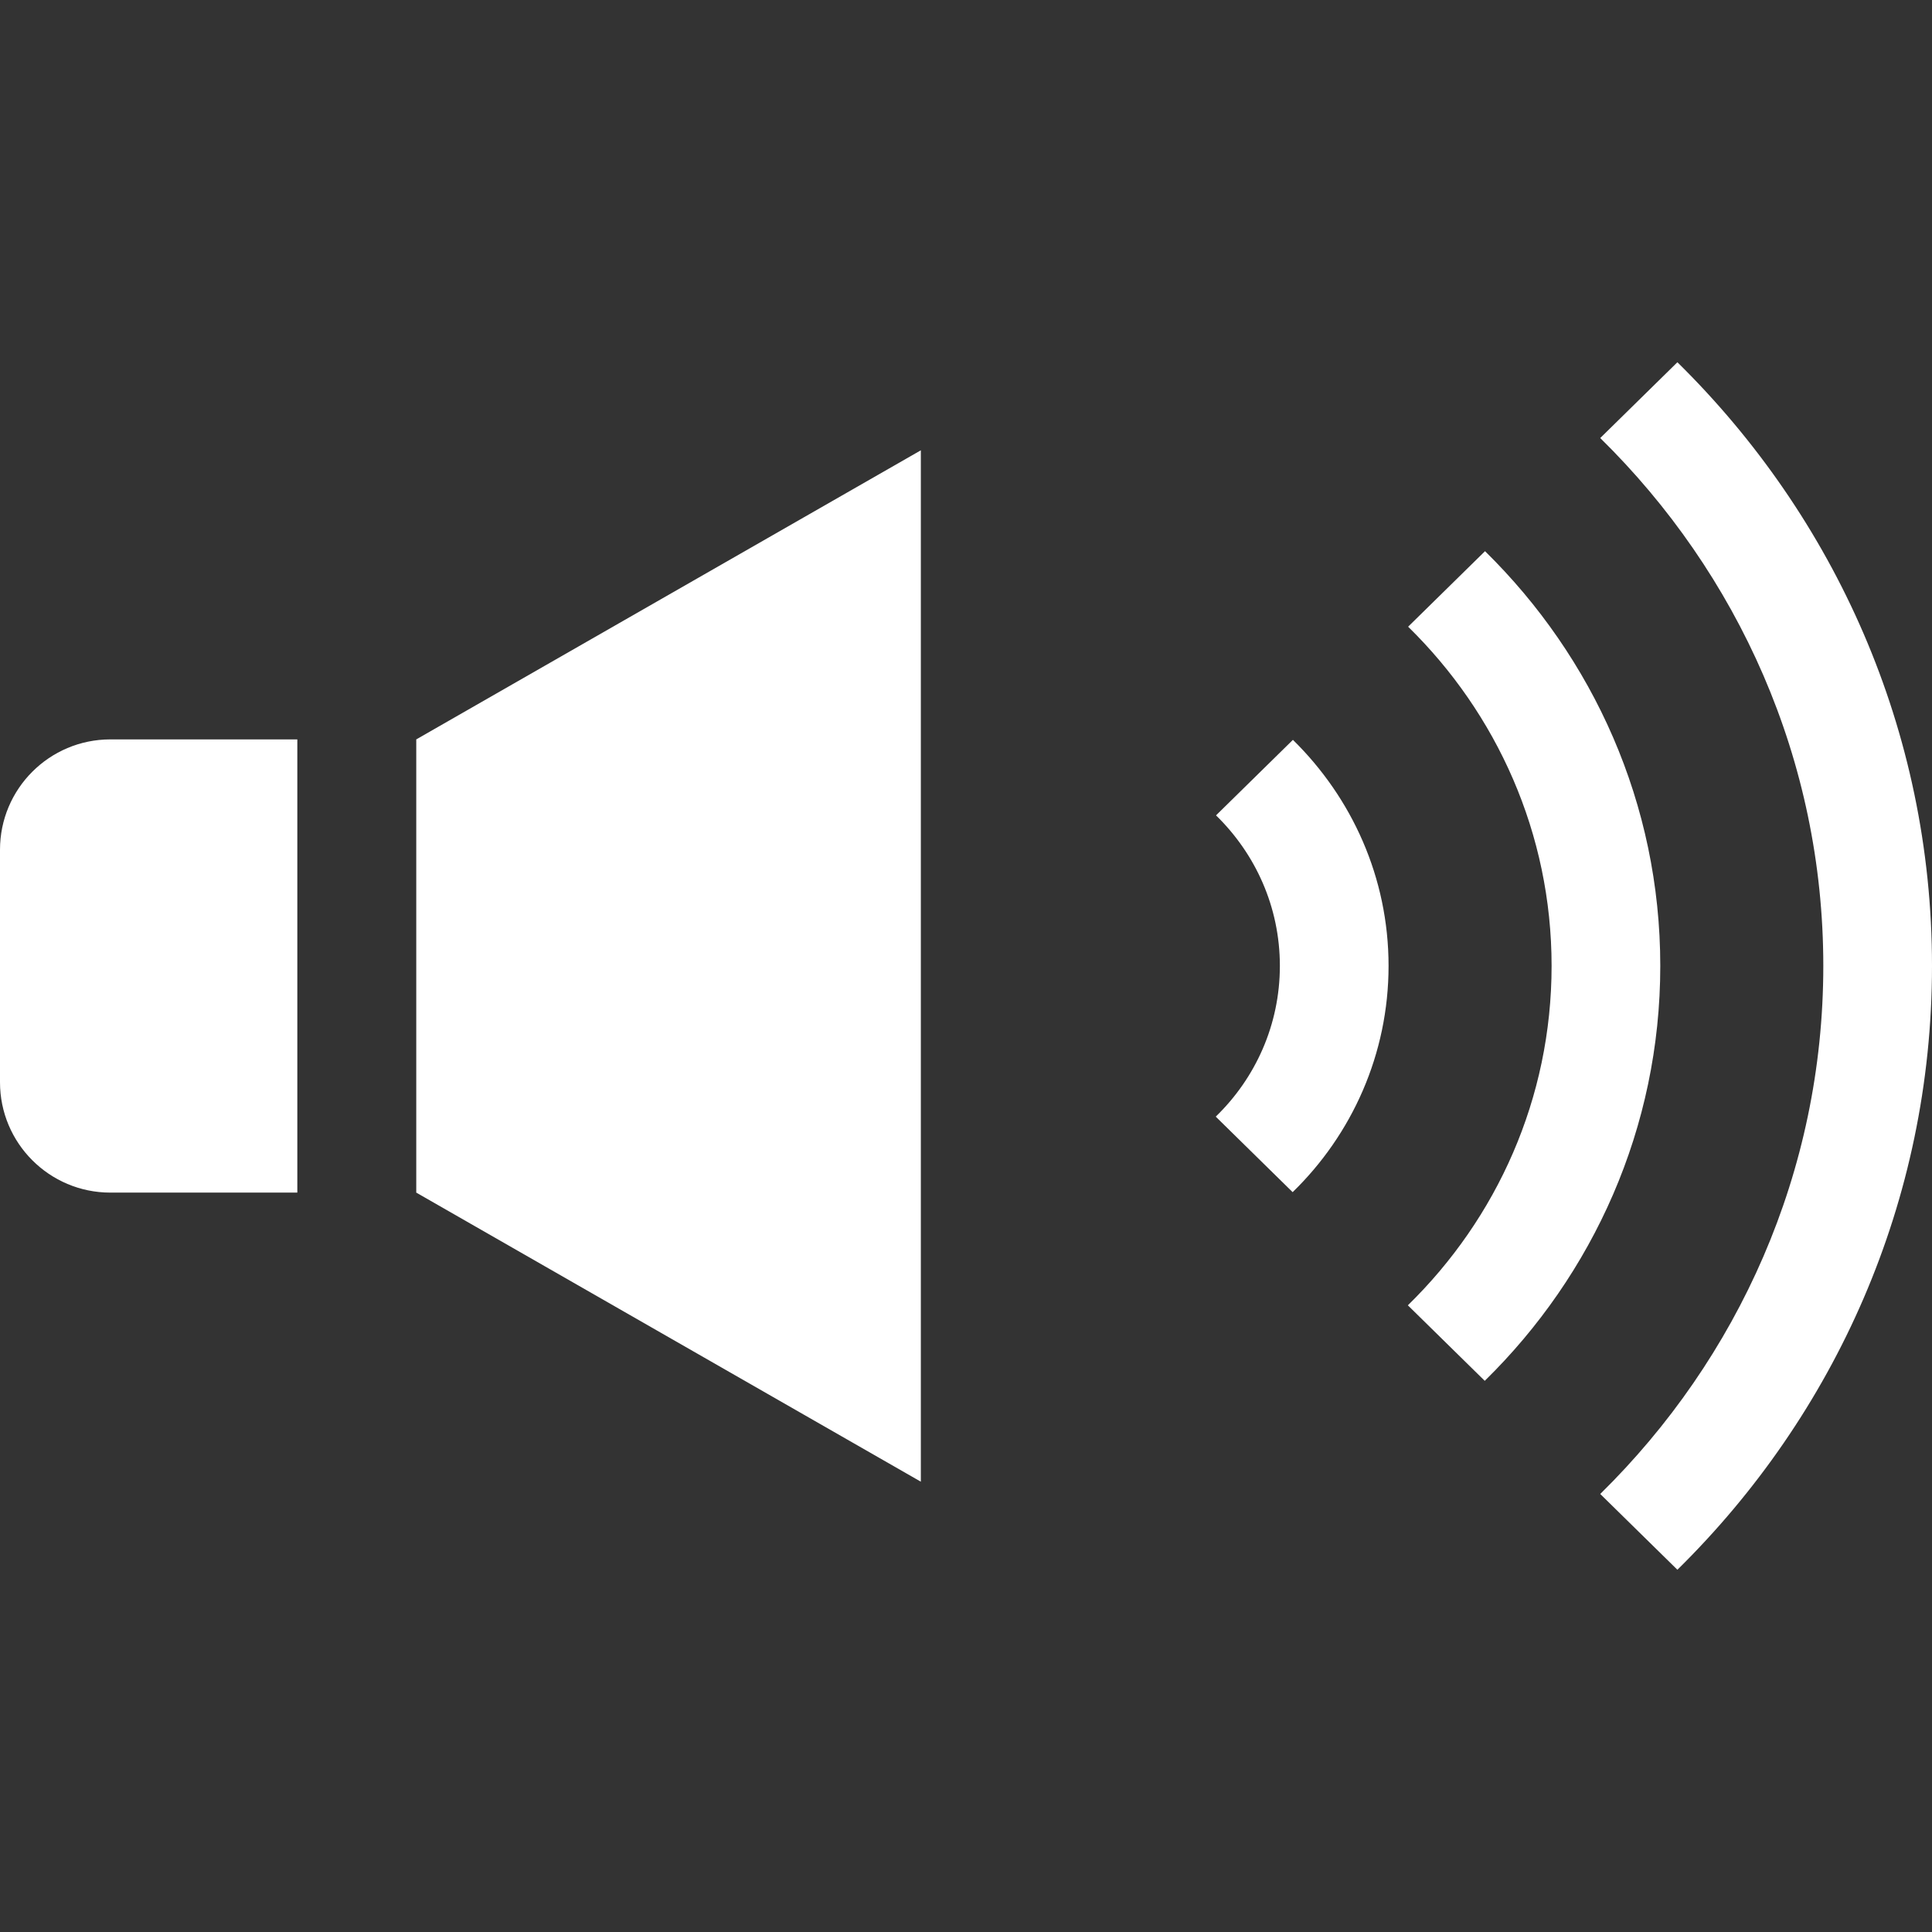
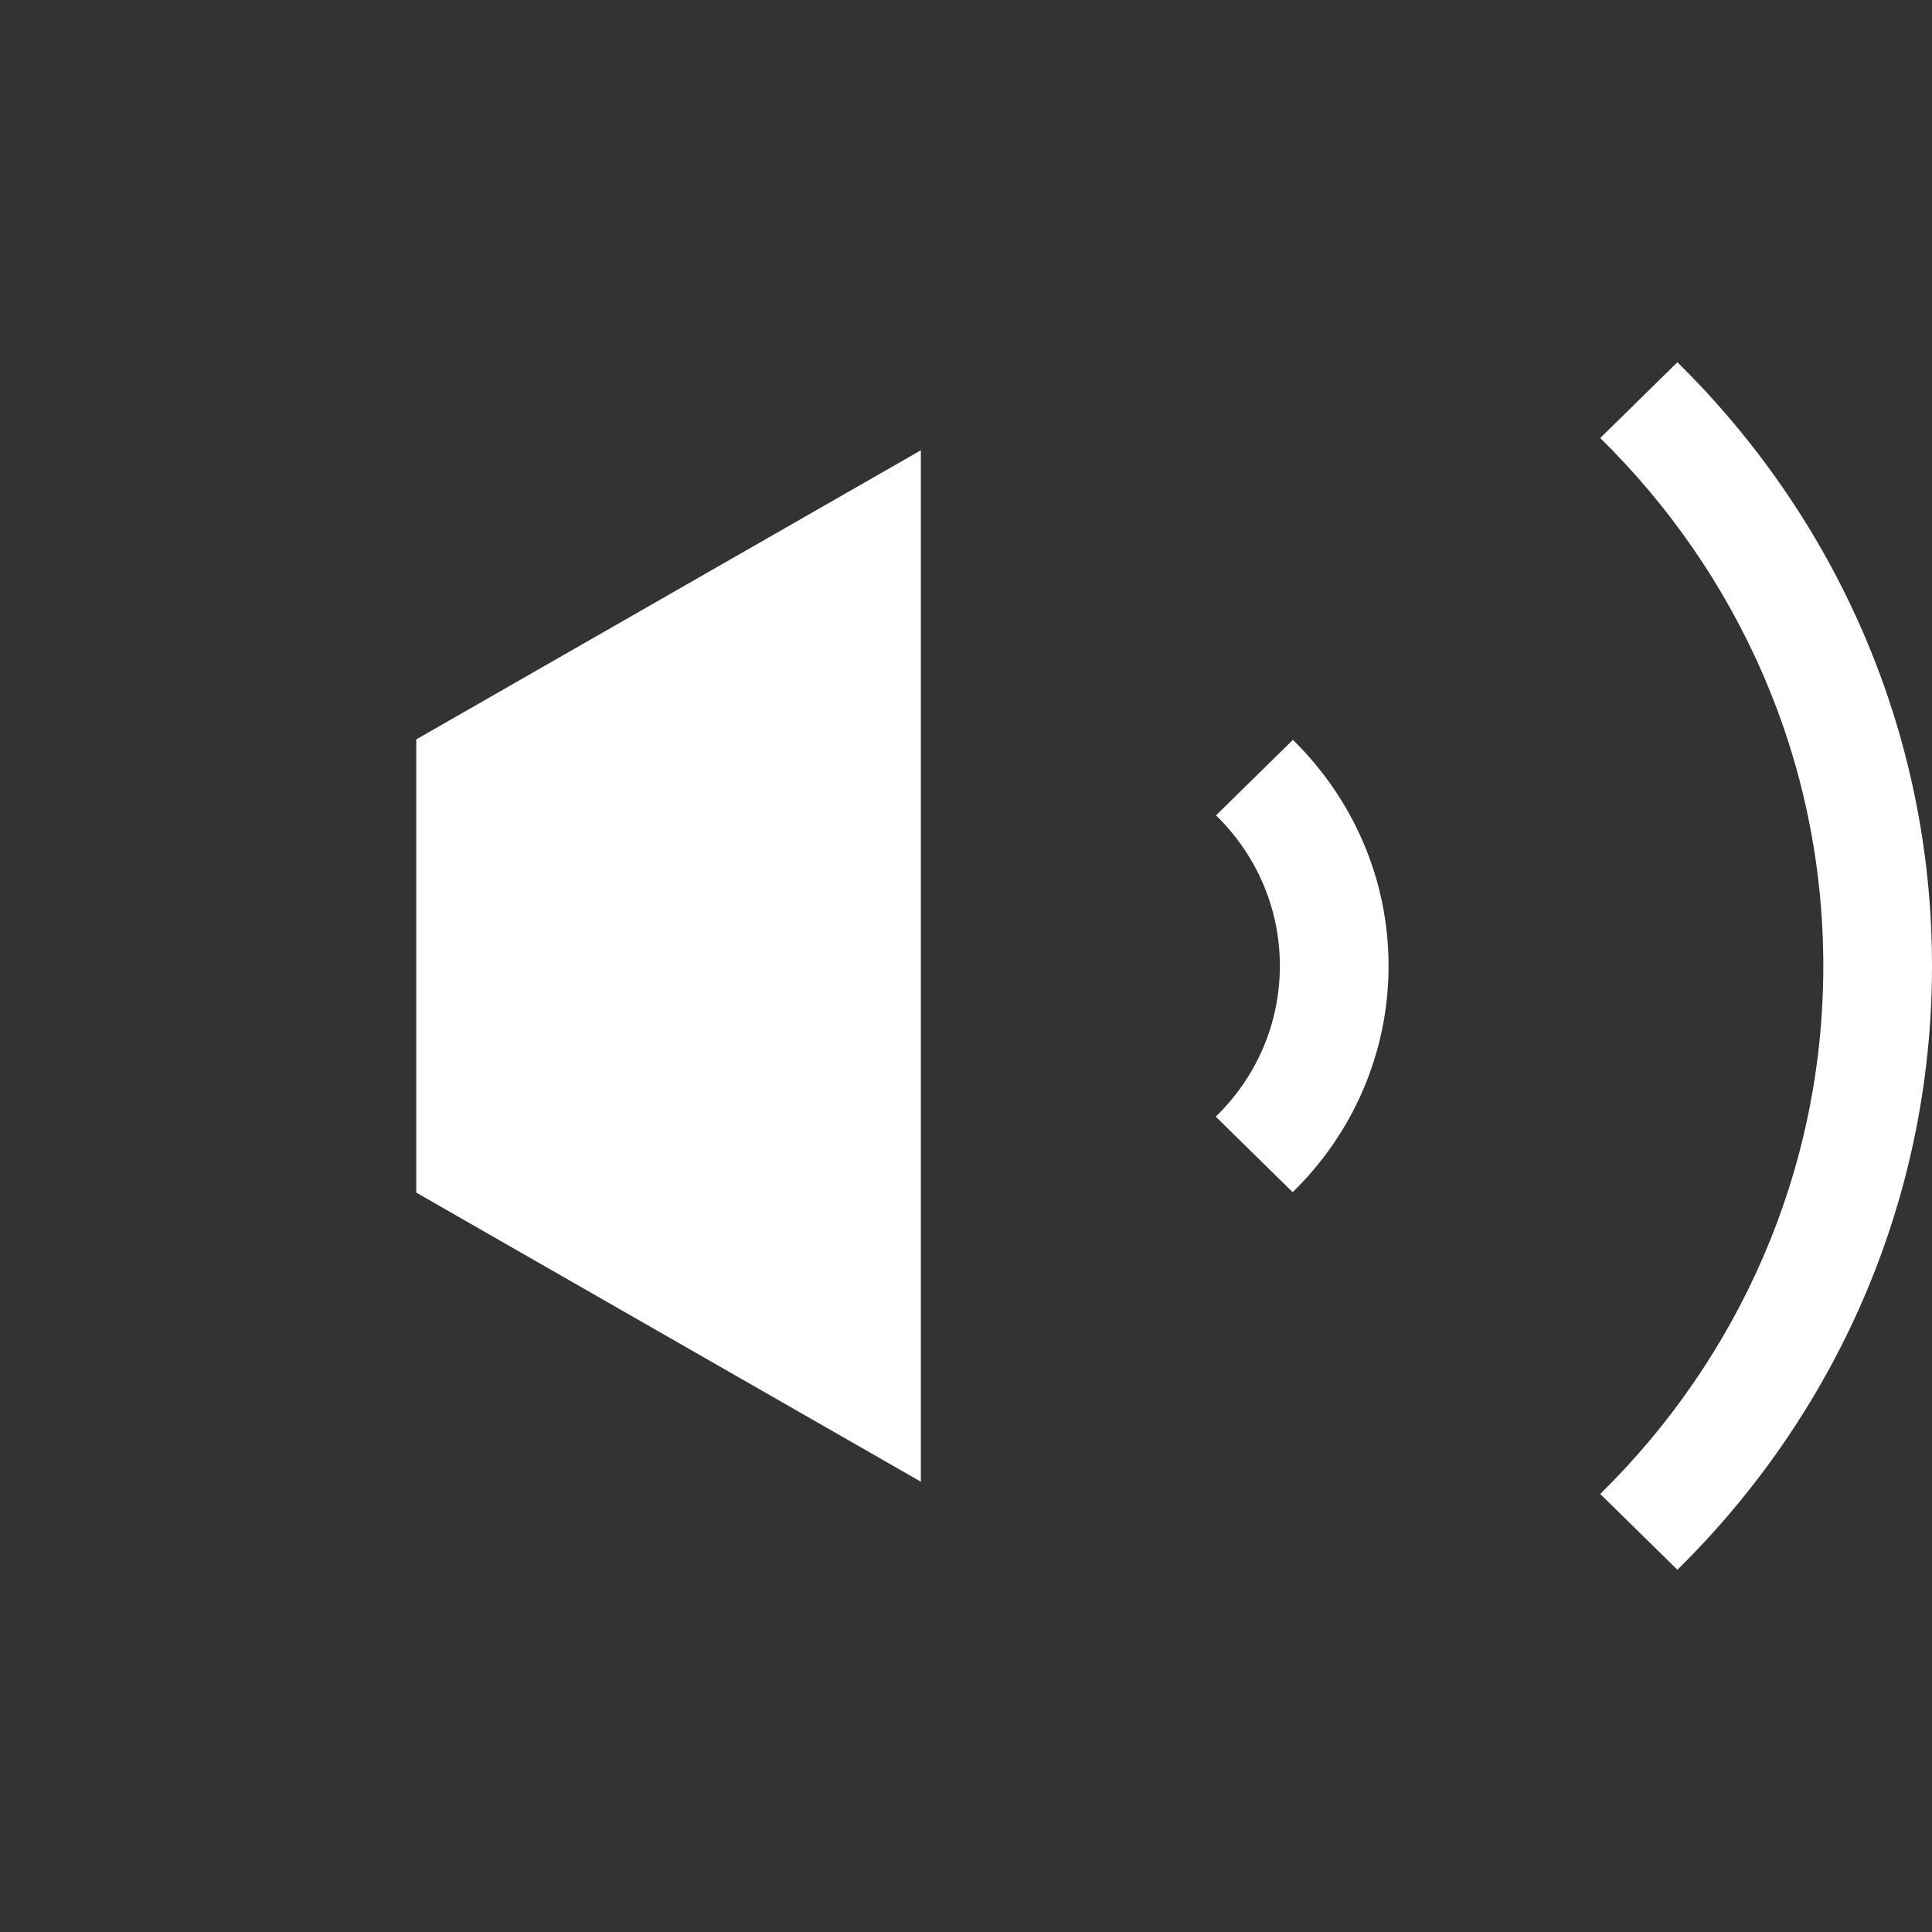
<svg xmlns="http://www.w3.org/2000/svg" version="1.1" id="_x32_" x="0px" y="0px" viewBox="0 0 512 512" style="width:256px;height:256px;opacity:1" xml:space="preserve">
  <rect x="0" y="0" width="512" height="512" fill="#333333" stroke="none" />
  <style type="text/css">.st0{fill:#4B4B4B;}</style>
  <g>
-     <path class="st0" d="M0,225.197v61.608c0,16.152,13.094,29.248,29.246,29.248h49.549V195.949H29.246   C13.094,195.949,0,209.045,0,225.197z" style="fill:rgb(255, 255, 255)" />
    <polygon class="st0" points="110.314,316.053 244.031,392.663 244.031,119.337 110.314,195.949  " style="fill:rgb(255, 255, 255)" />
    <path class="st0" d="M444.527,96l-20.449,20.084c36.508,35.856,59.117,85.287,59.117,139.881   c0,54.595-22.609,104.098-59.117,139.952l0.07,0.072L444.527,416C486.219,374.984,512,318.41,512,255.965   C512,193.592,486.219,137.018,444.527,96z" style="fill:rgb(255, 255, 255)" />
-     <path class="st0" d="M393.547,146.068l-20.379,20.015c23.474,22.983,38.02,54.806,38.02,89.882   c0,35.148-14.545,66.971-38.092,89.954l20.377,20.014c28.732-28.146,46.518-67.04,46.518-109.968   C439.99,213.039,422.205,174.215,393.547,146.068z" style="fill:rgb(255, 255, 255)" />
    <path class="st0" d="M322.258,216.08c10.441,10.184,16.922,24.257,16.922,39.885c0,15.629-6.48,29.774-16.994,39.955l20.379,20.014   c15.697-15.274,25.418-36.561,25.418-59.97c0-23.408-9.721-44.553-25.346-59.898L322.258,216.08z" style="fill:rgb(255, 255, 255)" />
  </g>
</svg>